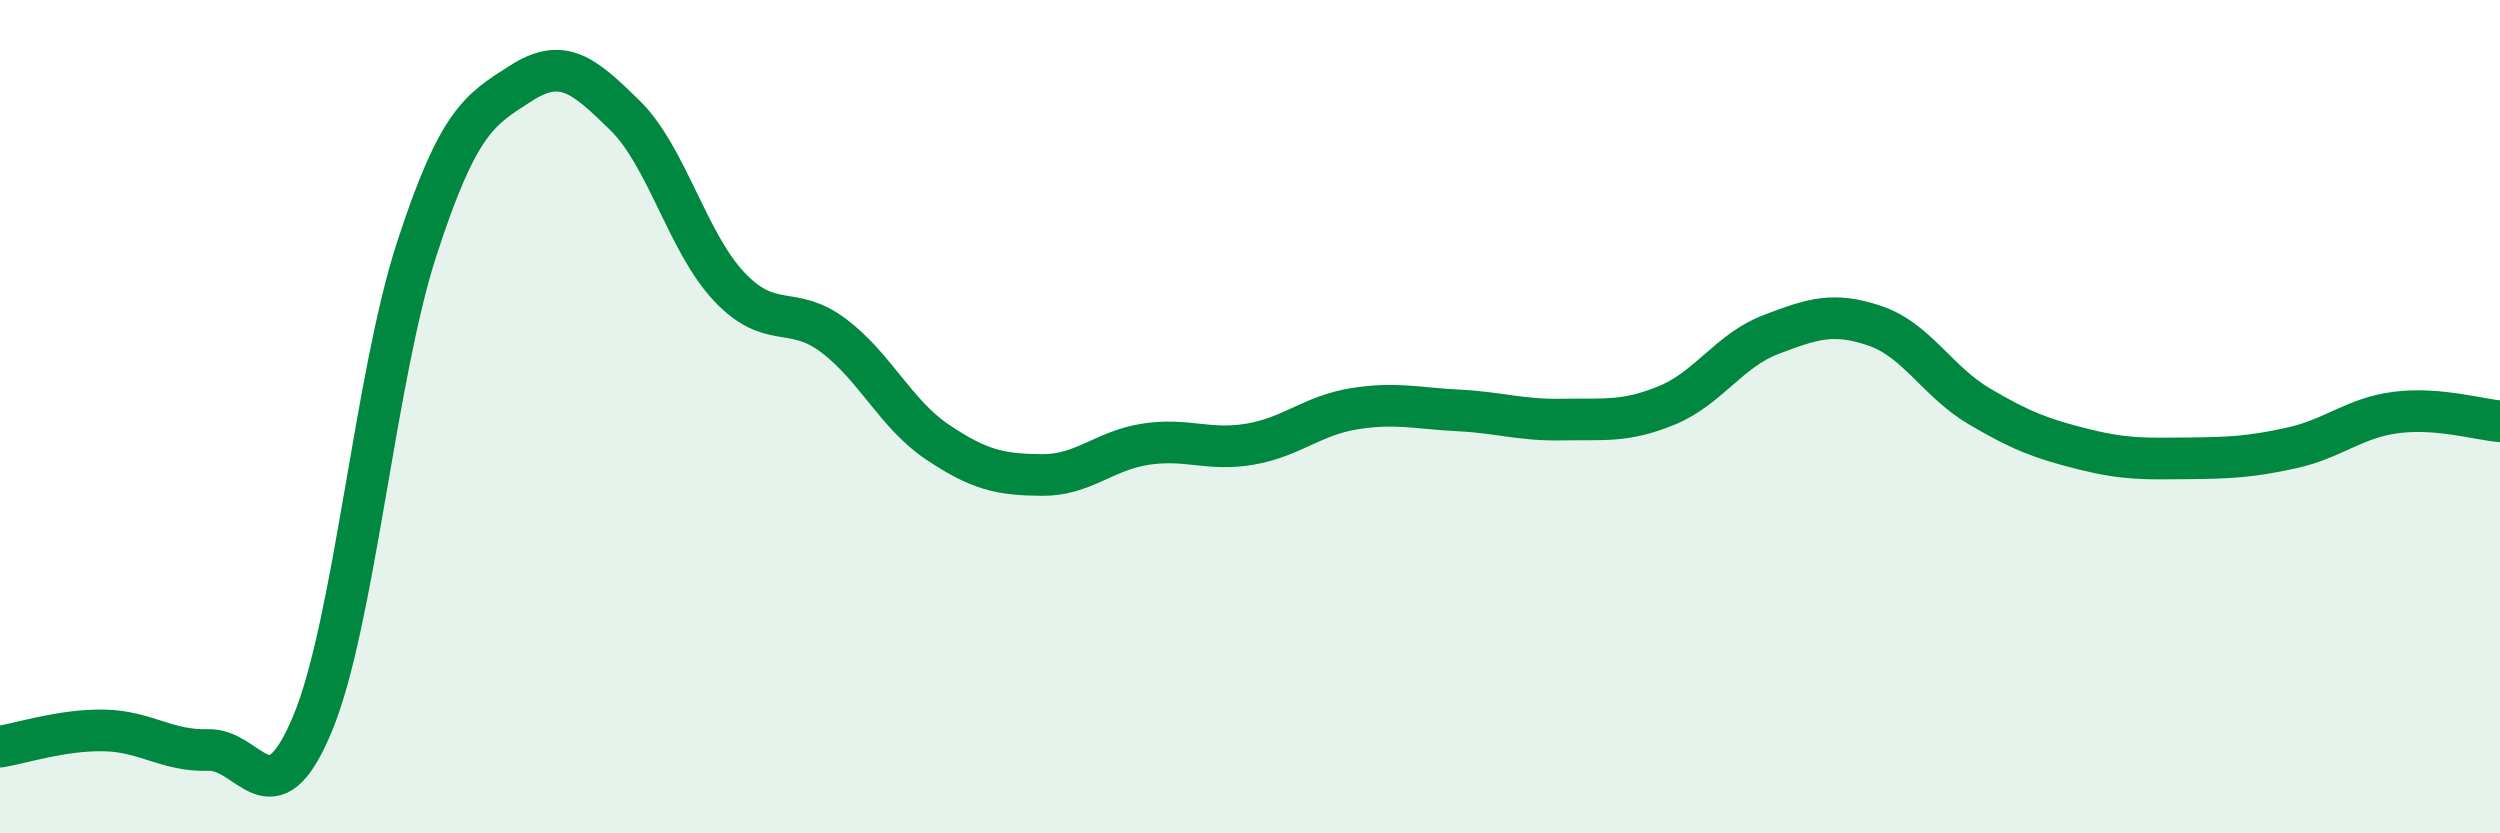
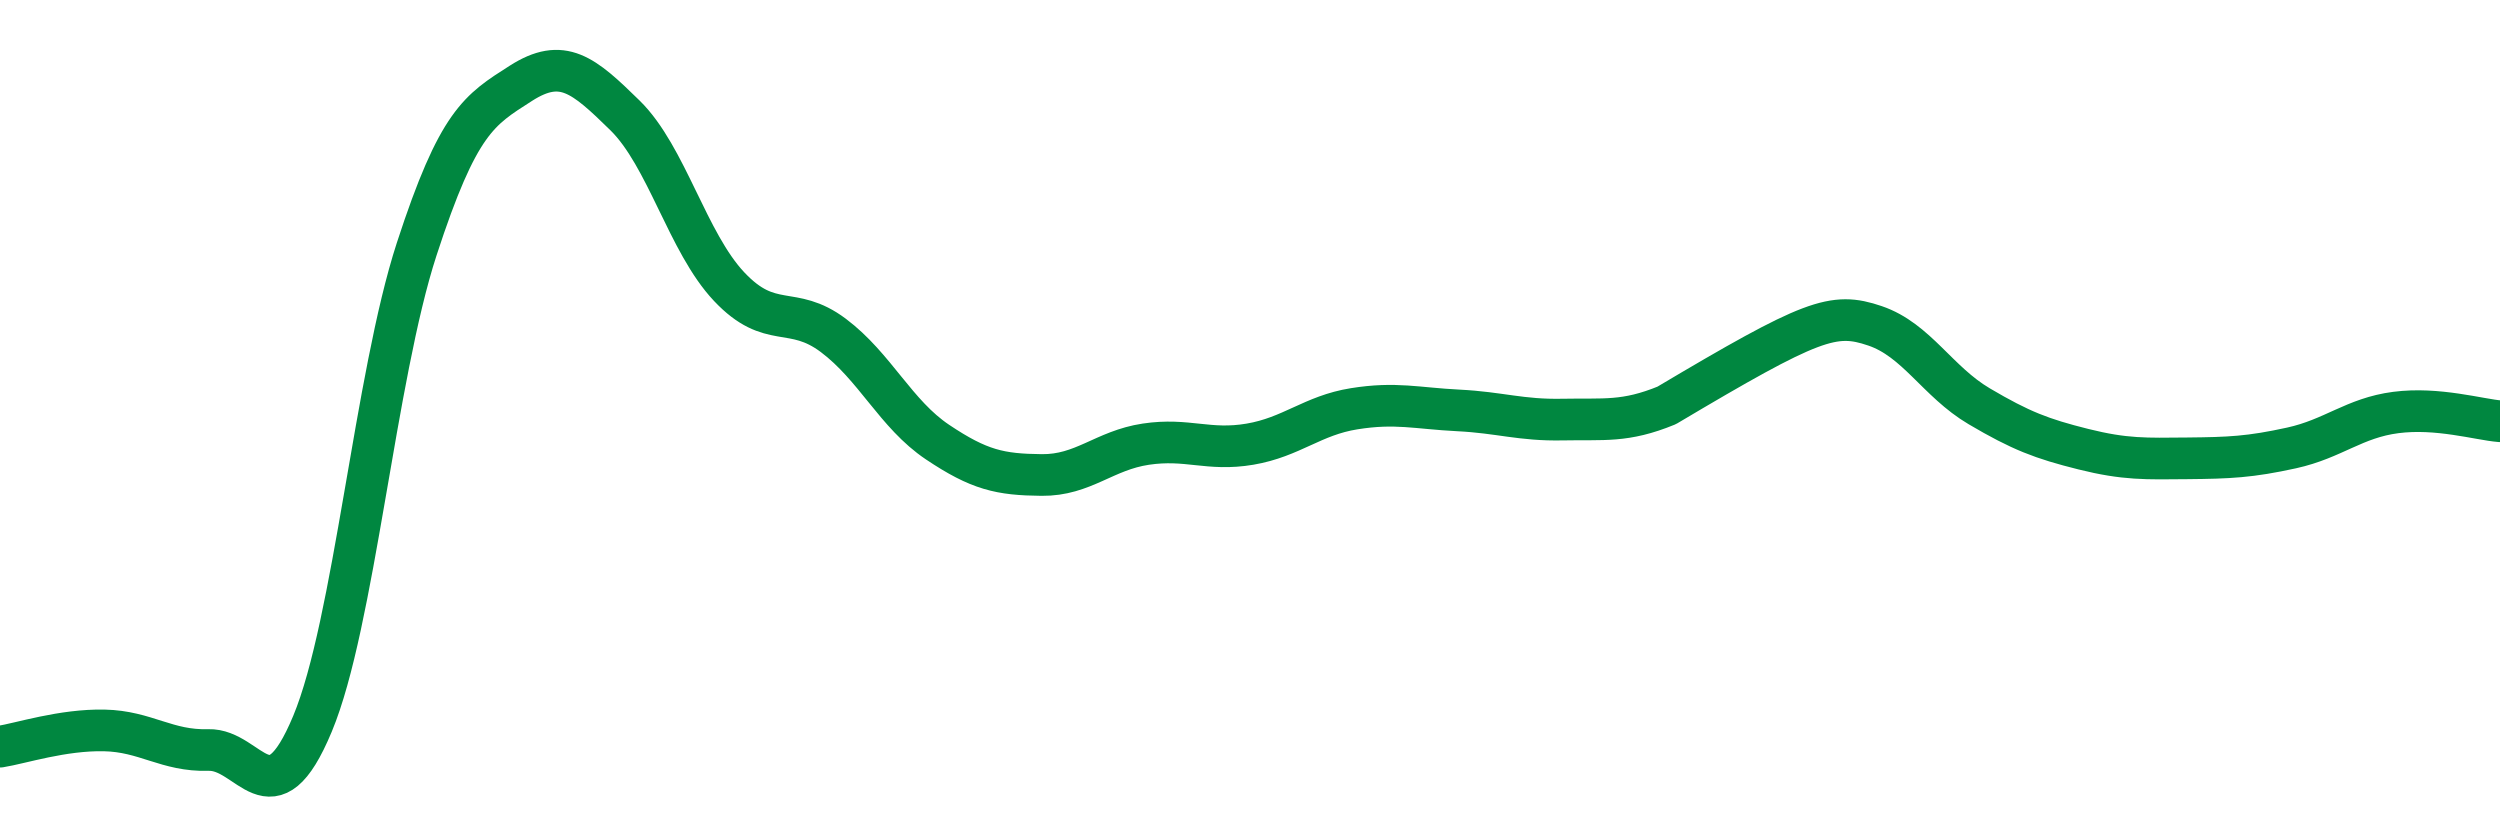
<svg xmlns="http://www.w3.org/2000/svg" width="60" height="20" viewBox="0 0 60 20">
-   <path d="M 0,17.92 C 0.5,17.84 1.5,17.51 2.5,17.53 C 3.5,17.55 4,18.03 5,18 C 6,17.97 6.5,19.77 7.5,17.37 C 8.5,14.97 9,9.05 10,5.98 C 11,2.91 11.5,2.64 12.5,2 C 13.5,1.36 14,1.79 15,2.77 C 16,3.75 16.5,5.82 17.5,6.88 C 18.5,7.94 19,7.3 20,8.05 C 21,8.8 21.5,9.94 22.5,10.61 C 23.5,11.28 24,11.39 25,11.4 C 26,11.41 26.5,10.81 27.5,10.66 C 28.5,10.51 29,10.83 30,10.66 C 31,10.49 31.5,9.97 32.5,9.81 C 33.5,9.65 34,9.8 35,9.85 C 36,9.9 36.5,10.09 37.5,10.07 C 38.5,10.05 39,10.14 40,9.73 C 41,9.32 41.5,8.41 42.5,8.03 C 43.5,7.65 44,7.48 45,7.82 C 46,8.16 46.5,9.16 47.5,9.75 C 48.5,10.34 49,10.53 50,10.78 C 51,11.03 51.5,11.01 52.5,11 C 53.5,10.99 54,10.97 55,10.75 C 56,10.53 56.5,10.03 57.5,9.9 C 58.5,9.77 59.5,10.07 60,10.11L60 20L0 20Z" fill="#008740" opacity="0.1" stroke-linecap="round" stroke-linejoin="round" />
-   <path d="M 0,17.92 C 0.5,17.84 1.5,17.51 2.5,17.53 C 3.5,17.55 4,18.03 5,18 C 6,17.97 6.5,19.77 7.5,17.37 C 8.5,14.97 9,9.05 10,5.98 C 11,2.91 11.5,2.64 12.5,2 C 13.5,1.36 14,1.79 15,2.77 C 16,3.75 16.5,5.82 17.5,6.88 C 18.5,7.94 19,7.3 20,8.05 C 21,8.8 21.5,9.94 22.5,10.61 C 23.5,11.28 24,11.39 25,11.4 C 26,11.41 26.5,10.81 27.5,10.66 C 28.5,10.51 29,10.83 30,10.66 C 31,10.49 31.5,9.97 32.5,9.81 C 33.5,9.65 34,9.8 35,9.85 C 36,9.9 36.5,10.09 37.5,10.07 C 38.5,10.05 39,10.14 40,9.73 C 41,9.32 41.5,8.41 42.5,8.03 C 43.5,7.65 44,7.48 45,7.82 C 46,8.16 46.5,9.16 47.5,9.75 C 48.5,10.34 49,10.53 50,10.78 C 51,11.03 51.5,11.01 52.5,11 C 53.5,10.99 54,10.97 55,10.75 C 56,10.53 56.5,10.03 57.5,9.9 C 58.5,9.77 59.5,10.07 60,10.11" stroke="#008740" stroke-width="1" fill="none" stroke-linecap="round" stroke-linejoin="round" />
+   <path d="M 0,17.92 C 0.5,17.84 1.5,17.51 2.5,17.53 C 3.5,17.55 4,18.03 5,18 C 6,17.97 6.5,19.77 7.5,17.37 C 8.5,14.97 9,9.05 10,5.98 C 11,2.91 11.5,2.64 12.5,2 C 13.5,1.36 14,1.79 15,2.77 C 16,3.75 16.5,5.82 17.5,6.88 C 18.5,7.94 19,7.3 20,8.05 C 21,8.8 21.5,9.94 22.5,10.61 C 23.5,11.28 24,11.39 25,11.4 C 26,11.41 26.5,10.81 27.5,10.66 C 28.5,10.51 29,10.83 30,10.66 C 31,10.49 31.5,9.97 32.5,9.81 C 33.5,9.65 34,9.8 35,9.85 C 36,9.9 36.5,10.09 37.5,10.07 C 38.5,10.05 39,10.14 40,9.73 C 43.5,7.65 44,7.48 45,7.82 C 46,8.16 46.5,9.16 47.5,9.75 C 48.5,10.34 49,10.53 50,10.78 C 51,11.03 51.5,11.01 52.5,11 C 53.5,10.99 54,10.97 55,10.75 C 56,10.53 56.5,10.03 57.5,9.9 C 58.5,9.77 59.5,10.07 60,10.11" stroke="#008740" stroke-width="1" fill="none" stroke-linecap="round" stroke-linejoin="round" />
</svg>